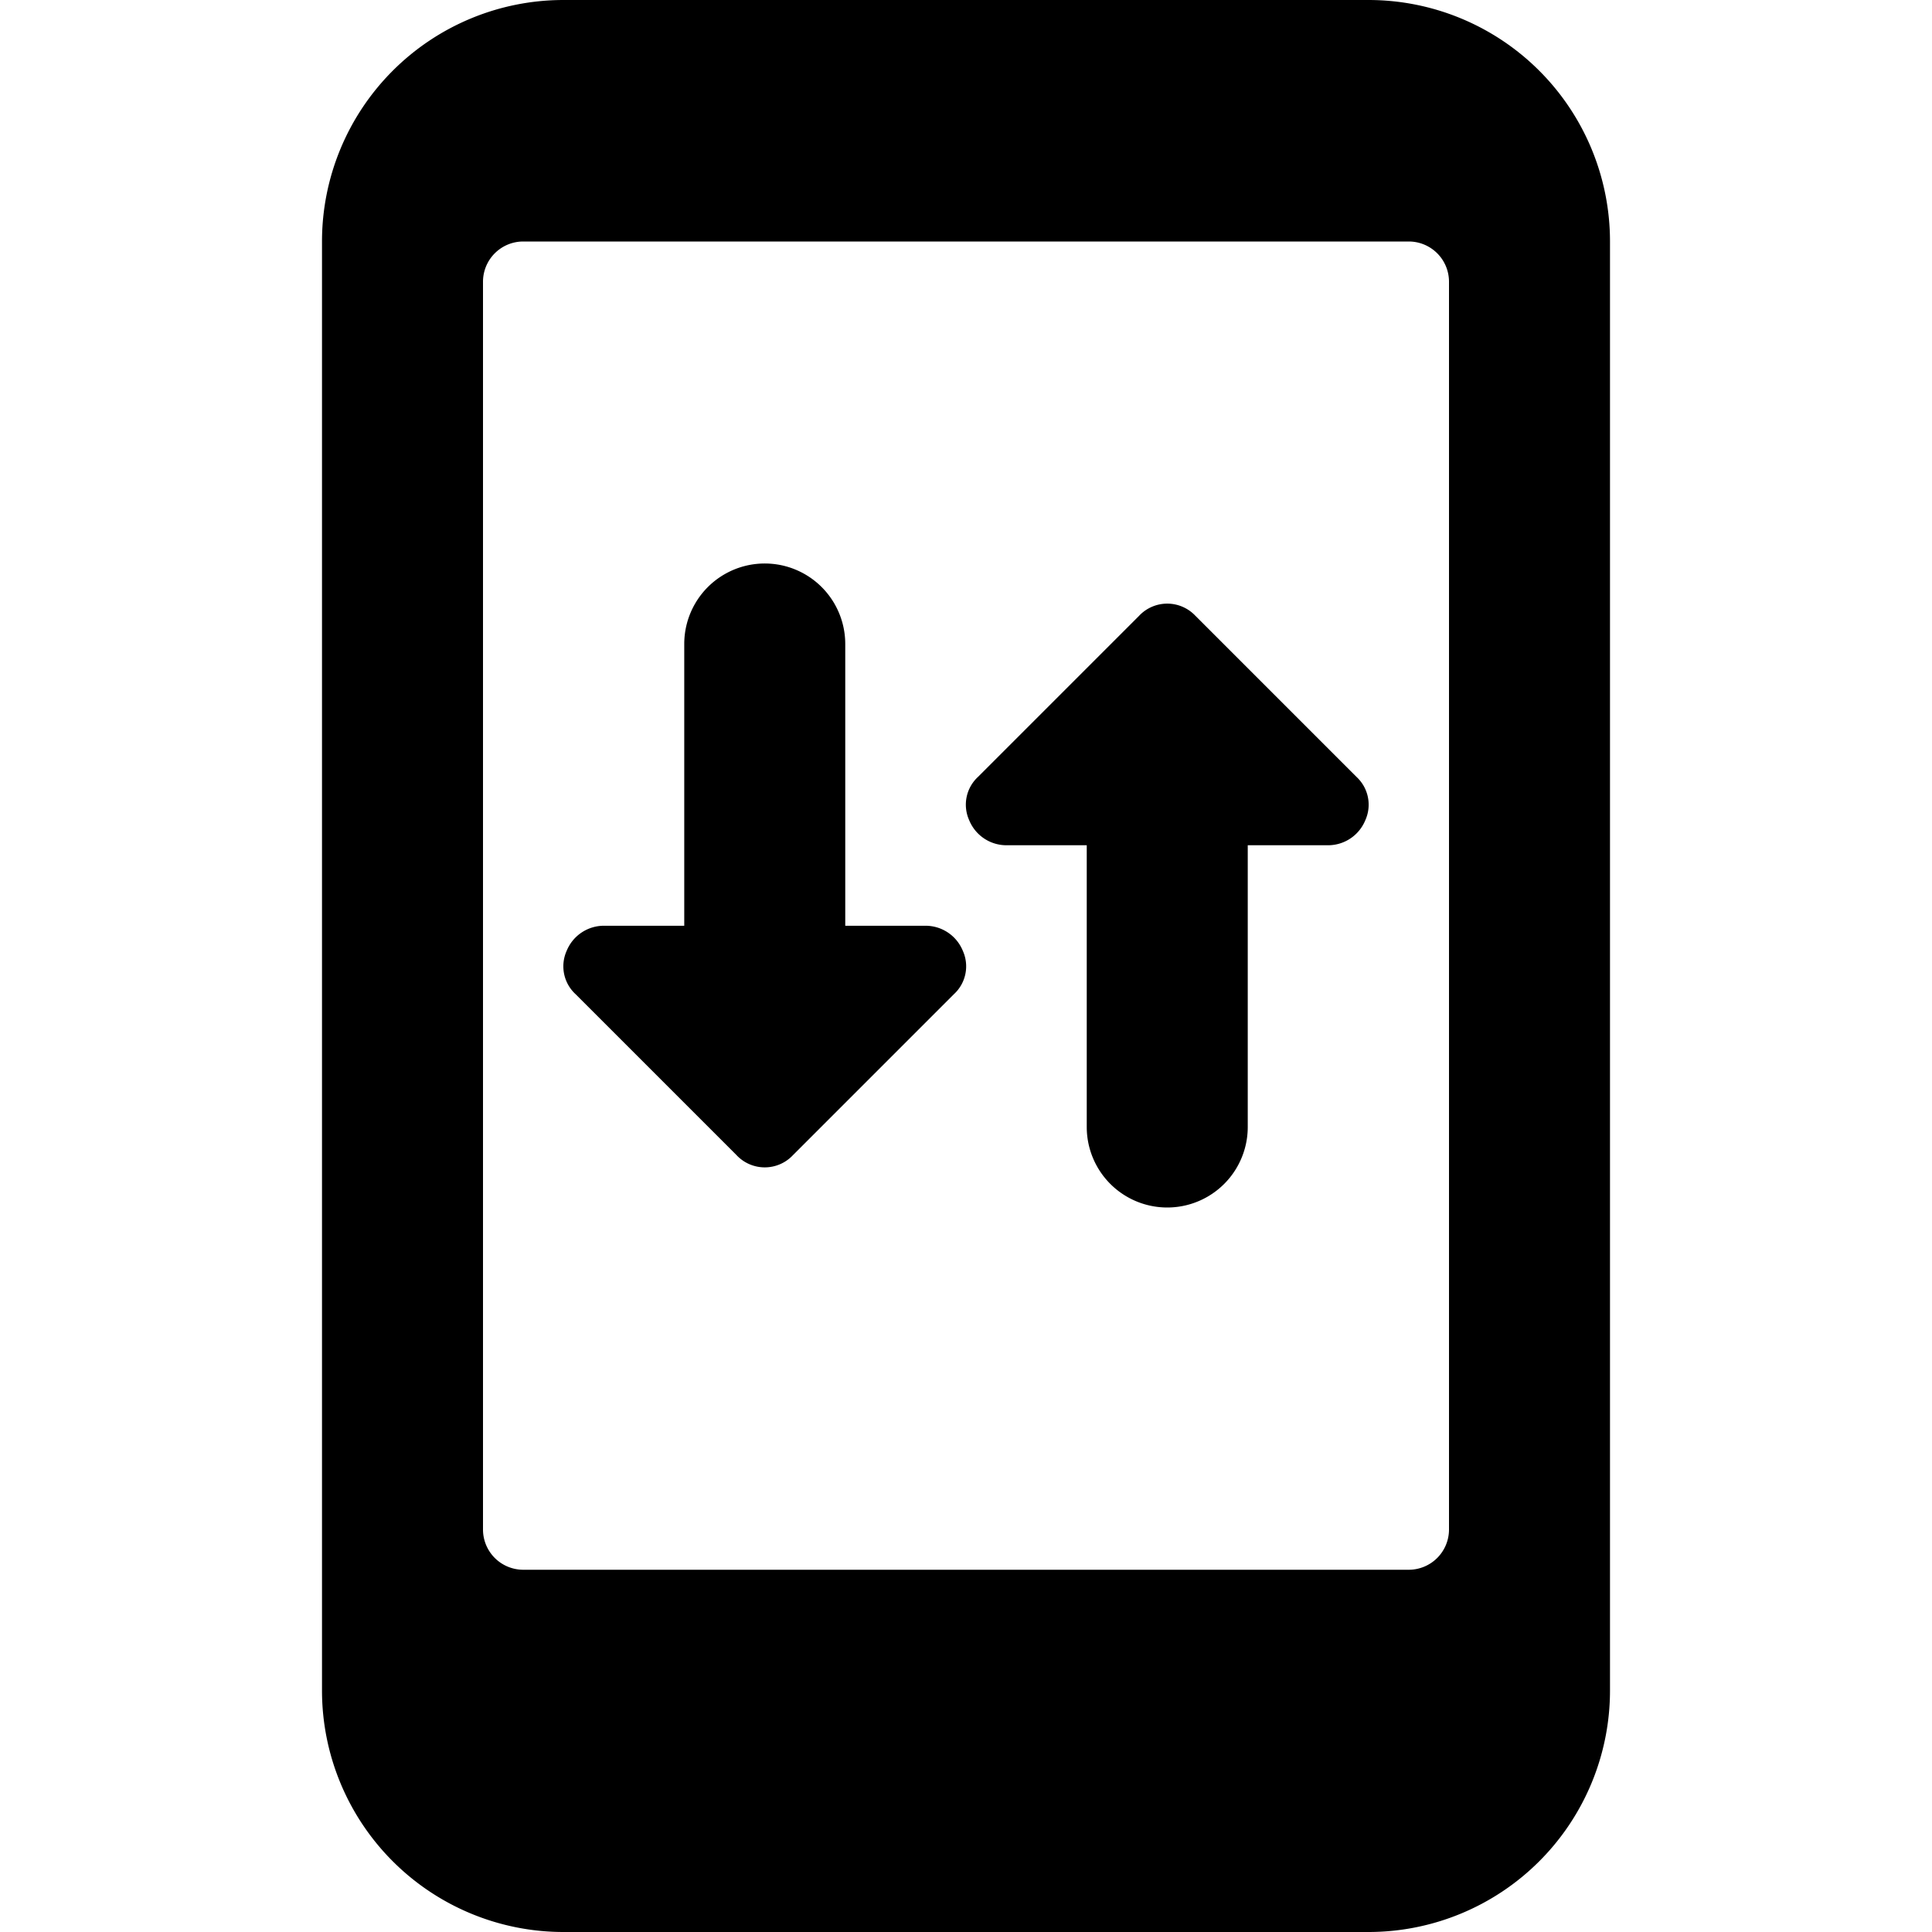
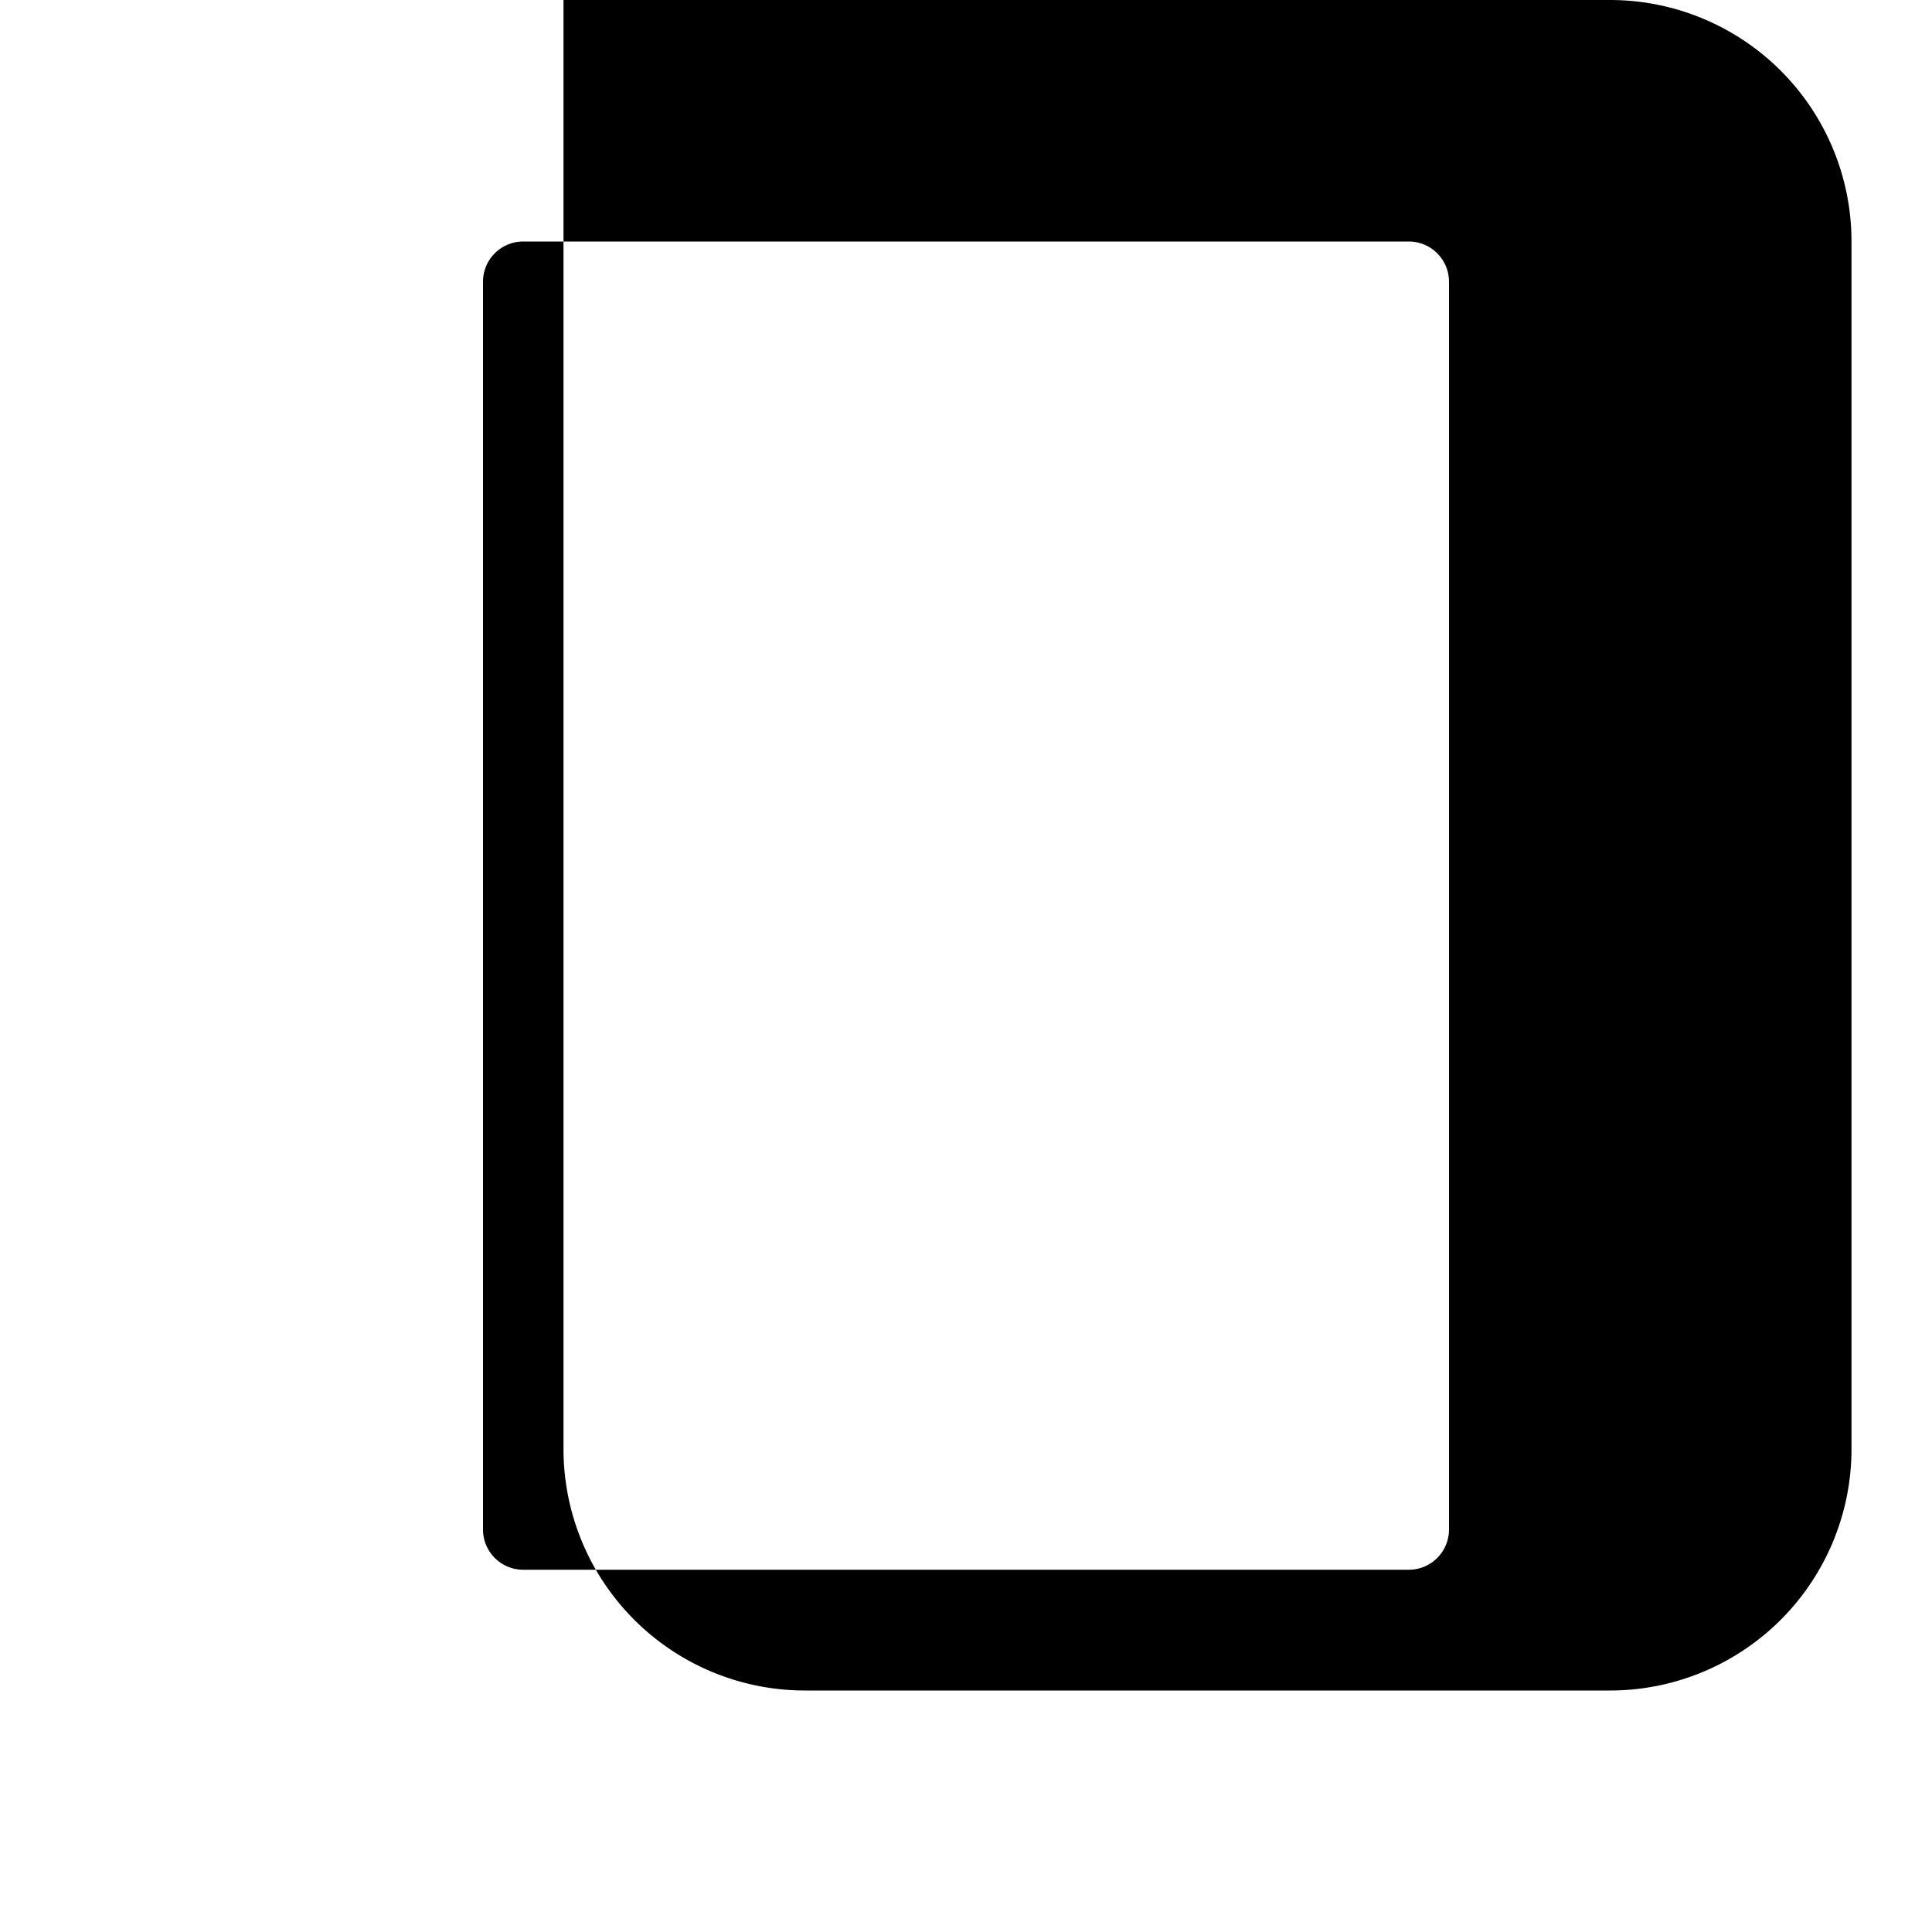
<svg xmlns="http://www.w3.org/2000/svg" viewBox="0 0 24 24">
  <g>
-     <path d="M17 0H7a3 3 0 0 0 -3 3v18a3 3 0 0 0 3 3h10a3 3 0 0 0 3 -3V3a3 3 0 0 0 -3 -3Zm1 19a0.5 0.5 0 0 1 -0.5 0.5h-11A0.5 0.5 0 0 1 6 19V3.5a0.5 0.5 0 0 1 0.5 -0.5h11a0.5 0.5 0 0 1 0.5 0.5Z" fill="#000000" stroke-width="1" />
-     <path d="M11.5 11.5h-1V8a1 1 0 0 0 -2 0v3.5h-1a0.5 0.5 0 0 0 -0.46 0.31 0.47 0.47 0 0 0 0.11 0.54l2 2a0.48 0.48 0 0 0 0.7 0l2 -2a0.47 0.47 0 0 0 0.11 -0.54 0.5 0.5 0 0 0 -0.46 -0.31Z" fill="#000000" stroke-width="1" />
-     <path d="M14.85 7.65a0.48 0.48 0 0 0 -0.7 0l-2 2a0.47 0.47 0 0 0 -0.11 0.54 0.5 0.5 0 0 0 0.46 0.31h1V14a1 1 0 0 0 2 0v-3.5h1a0.5 0.5 0 0 0 0.46 -0.31 0.47 0.47 0 0 0 -0.11 -0.54Z" fill="#000000" stroke-width="1" />
+     <path d="M17 0H7v18a3 3 0 0 0 3 3h10a3 3 0 0 0 3 -3V3a3 3 0 0 0 -3 -3Zm1 19a0.5 0.5 0 0 1 -0.5 0.5h-11A0.5 0.5 0 0 1 6 19V3.5a0.5 0.5 0 0 1 0.5 -0.5h11a0.5 0.5 0 0 1 0.5 0.5Z" fill="#000000" stroke-width="1" />
  </g>
</svg>